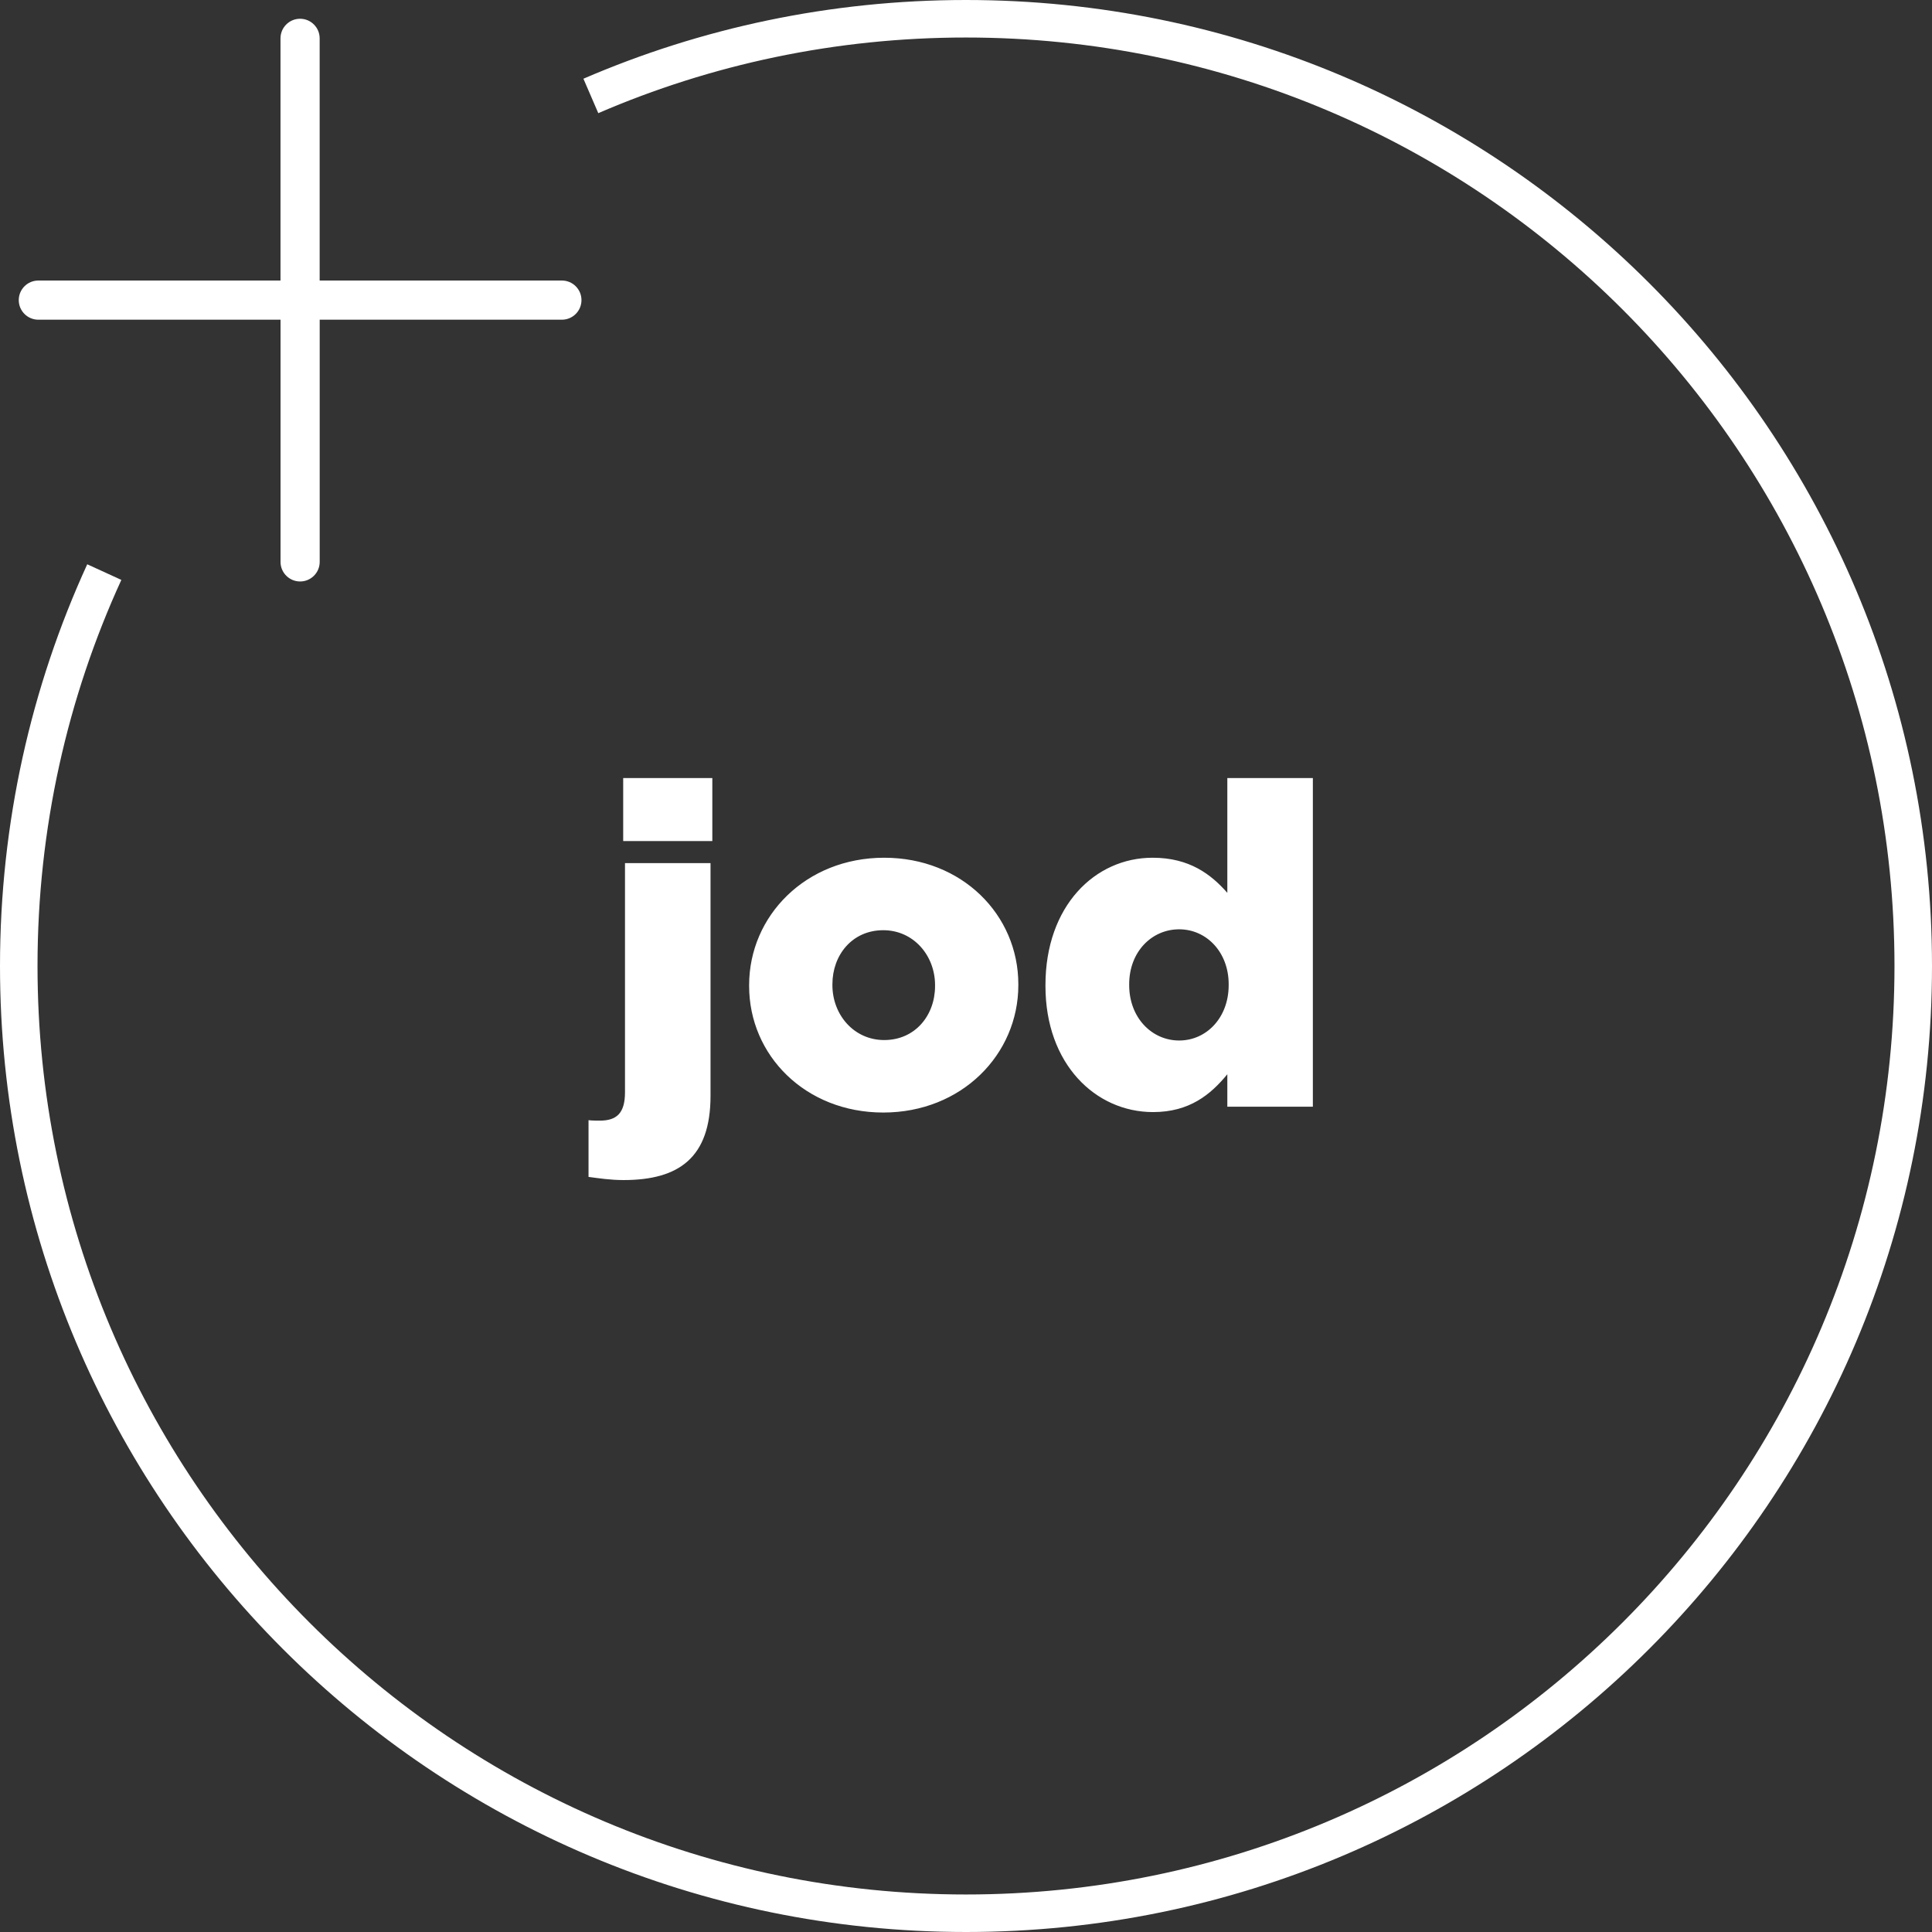
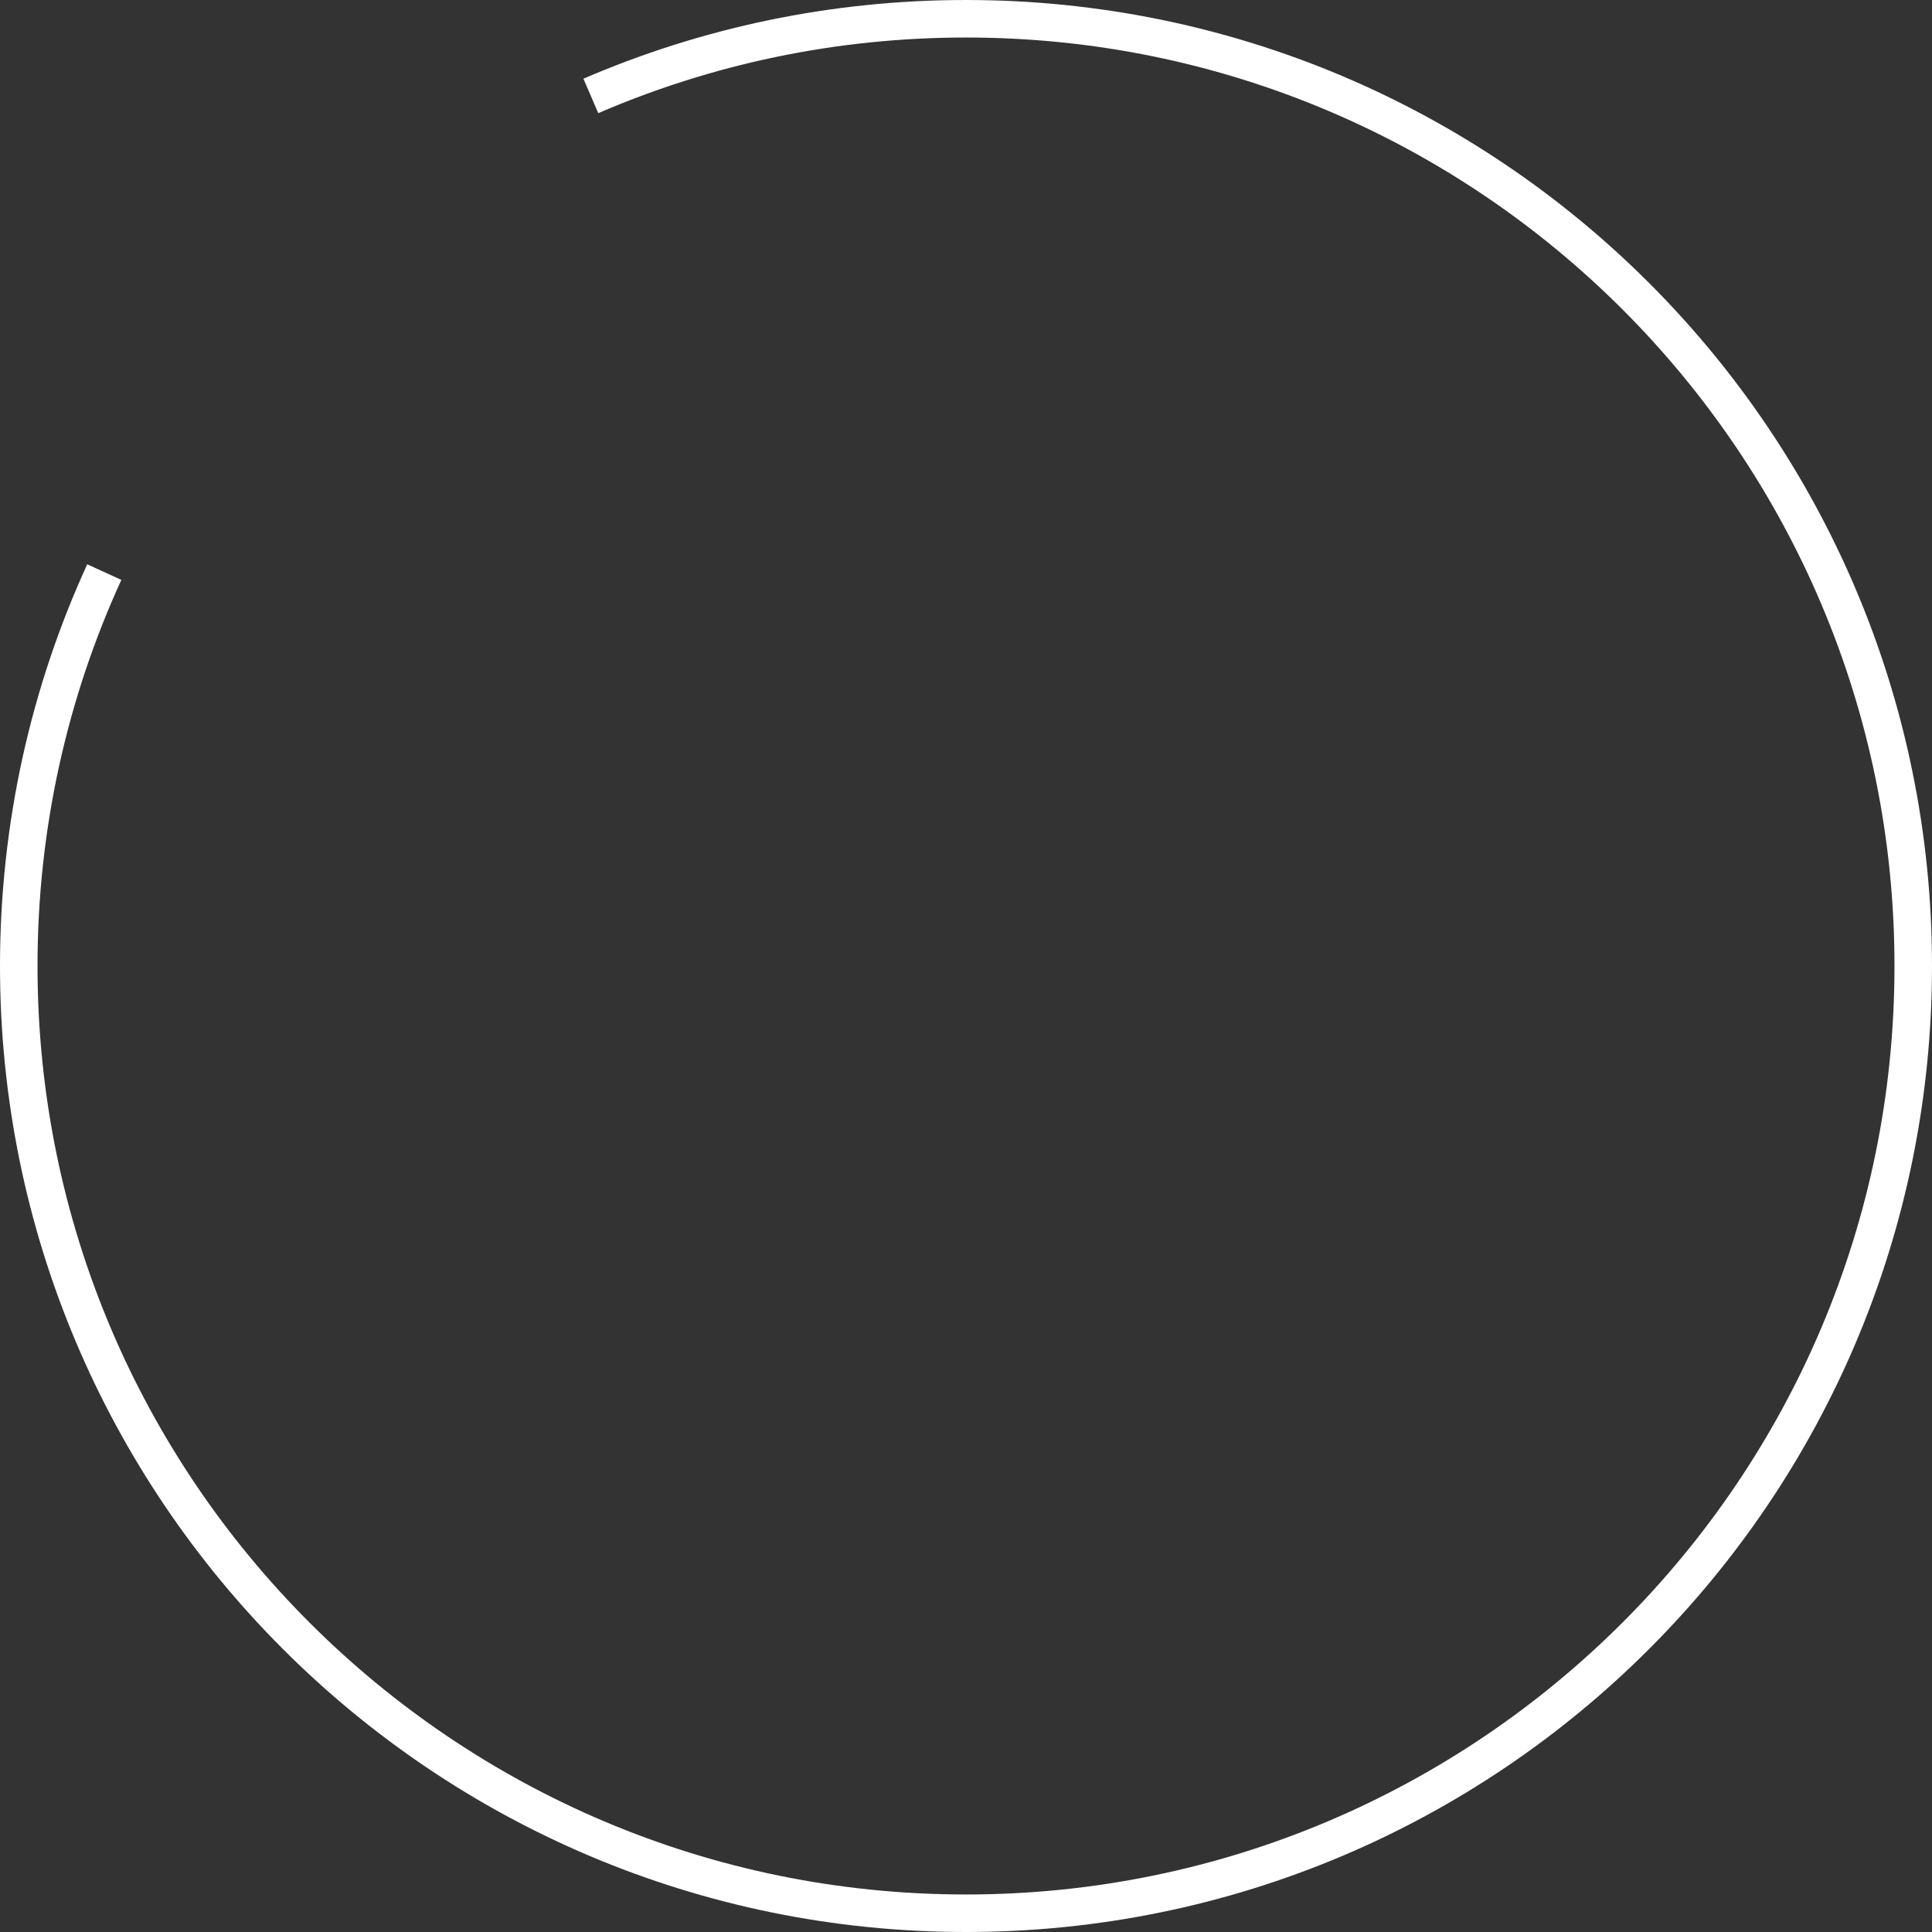
<svg xmlns="http://www.w3.org/2000/svg" width="103" height="103" viewBox="0 0 103 103" fill="none">
  <rect x="0" y="0" width="103" height="103" fill="#333333" stroke="none" />
-   <path d="M33.224 44.84V41.48H37.976V44.84H33.224ZM33.248 62.912C32.528 62.912 31.928 62.816 31.376 62.744V59.72C31.568 59.744 31.784 59.744 31.976 59.744C32.864 59.744 33.32 59.36 33.32 58.232V46.016H37.88V58.424C37.88 61.712 36.2 62.912 33.248 62.912ZM47.09 59.312C42.938 59.312 39.938 56.264 39.938 52.568V52.52C39.938 48.824 42.962 45.728 47.138 45.728C51.29 45.728 54.29 48.776 54.29 52.472V52.52C54.29 56.216 51.266 59.312 47.09 59.312ZM47.138 55.448C48.794 55.448 49.85 54.128 49.85 52.568V52.52C49.85 50.936 48.698 49.592 47.09 49.592C45.434 49.592 44.378 50.912 44.378 52.472V52.52C44.378 54.104 45.53 55.448 47.138 55.448ZM61.472 59.288C58.4 59.288 55.736 56.72 55.736 52.568V52.52C55.736 48.296 58.376 45.728 61.448 45.728C63.416 45.728 64.568 46.616 65.432 47.6V41.48H69.992V59H65.432V57.272C64.544 58.352 63.416 59.288 61.472 59.288ZM62.864 55.472C64.328 55.472 65.504 54.248 65.504 52.52V52.472C65.504 50.768 64.328 49.544 62.864 49.544C61.4 49.544 60.2 50.744 60.2 52.472V52.52C60.2 54.248 61.4 55.472 62.864 55.472Z" fill="white" />
-   <path d="M29.954 14.955H17.042V2.044C17.042 1.468 16.575 1 15.998 1C15.421 1 14.954 1.468 14.954 2.044V14.956H2.044C1.468 14.956 1 15.423 1 16C1 16.577 1.468 17.044 2.044 17.044H14.956V29.956C14.956 30.532 15.423 31 16 31C16.577 31 17.044 30.532 17.044 29.956V17.044H29.956C30.532 17.044 31 16.577 31 16C31 15.423 30.532 14.956 29.956 14.956L29.954 14.955Z" fill="white" />
  <path d="M31.5 5.115C37.633 2.467 44.395 1 51.5 1C79.39 1 102 23.61 102 51.5C102 79.39 79.39 102 51.5 102C23.61 102 1 79.39 1 51.5C1 44.007 2.632 36.895 5.56 30.5" stroke="white" stroke-width="2" />
</svg>